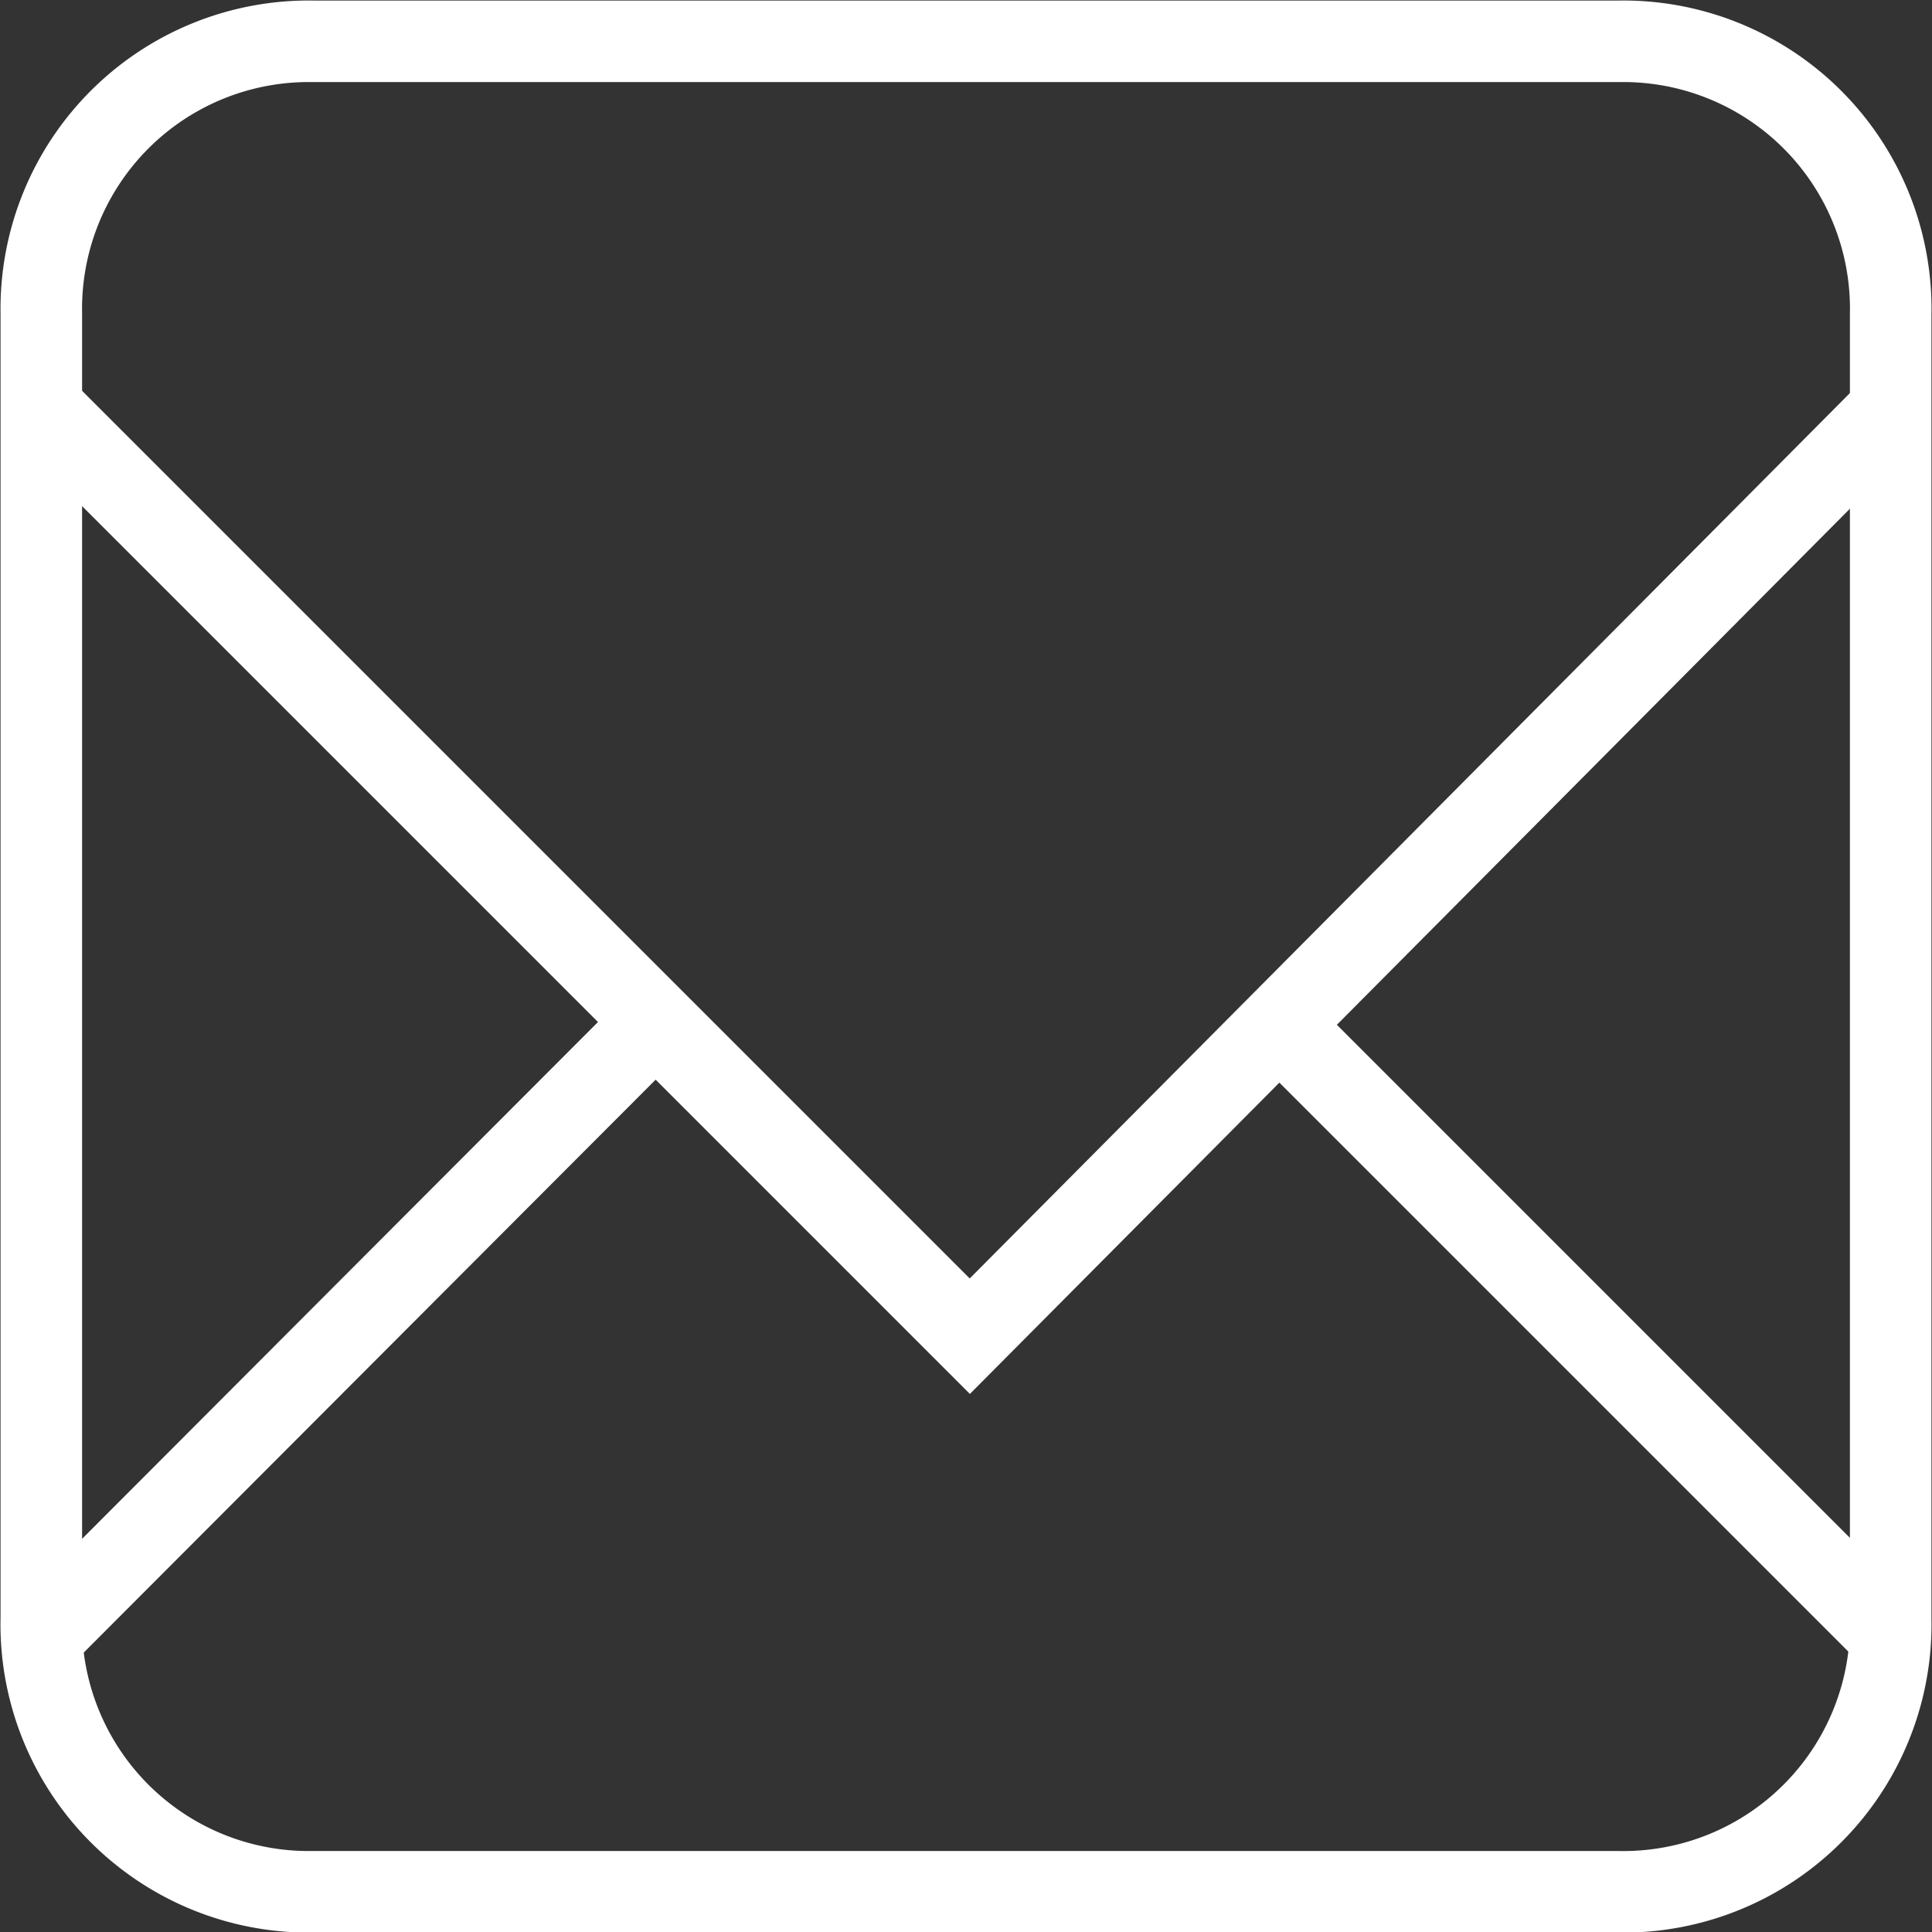
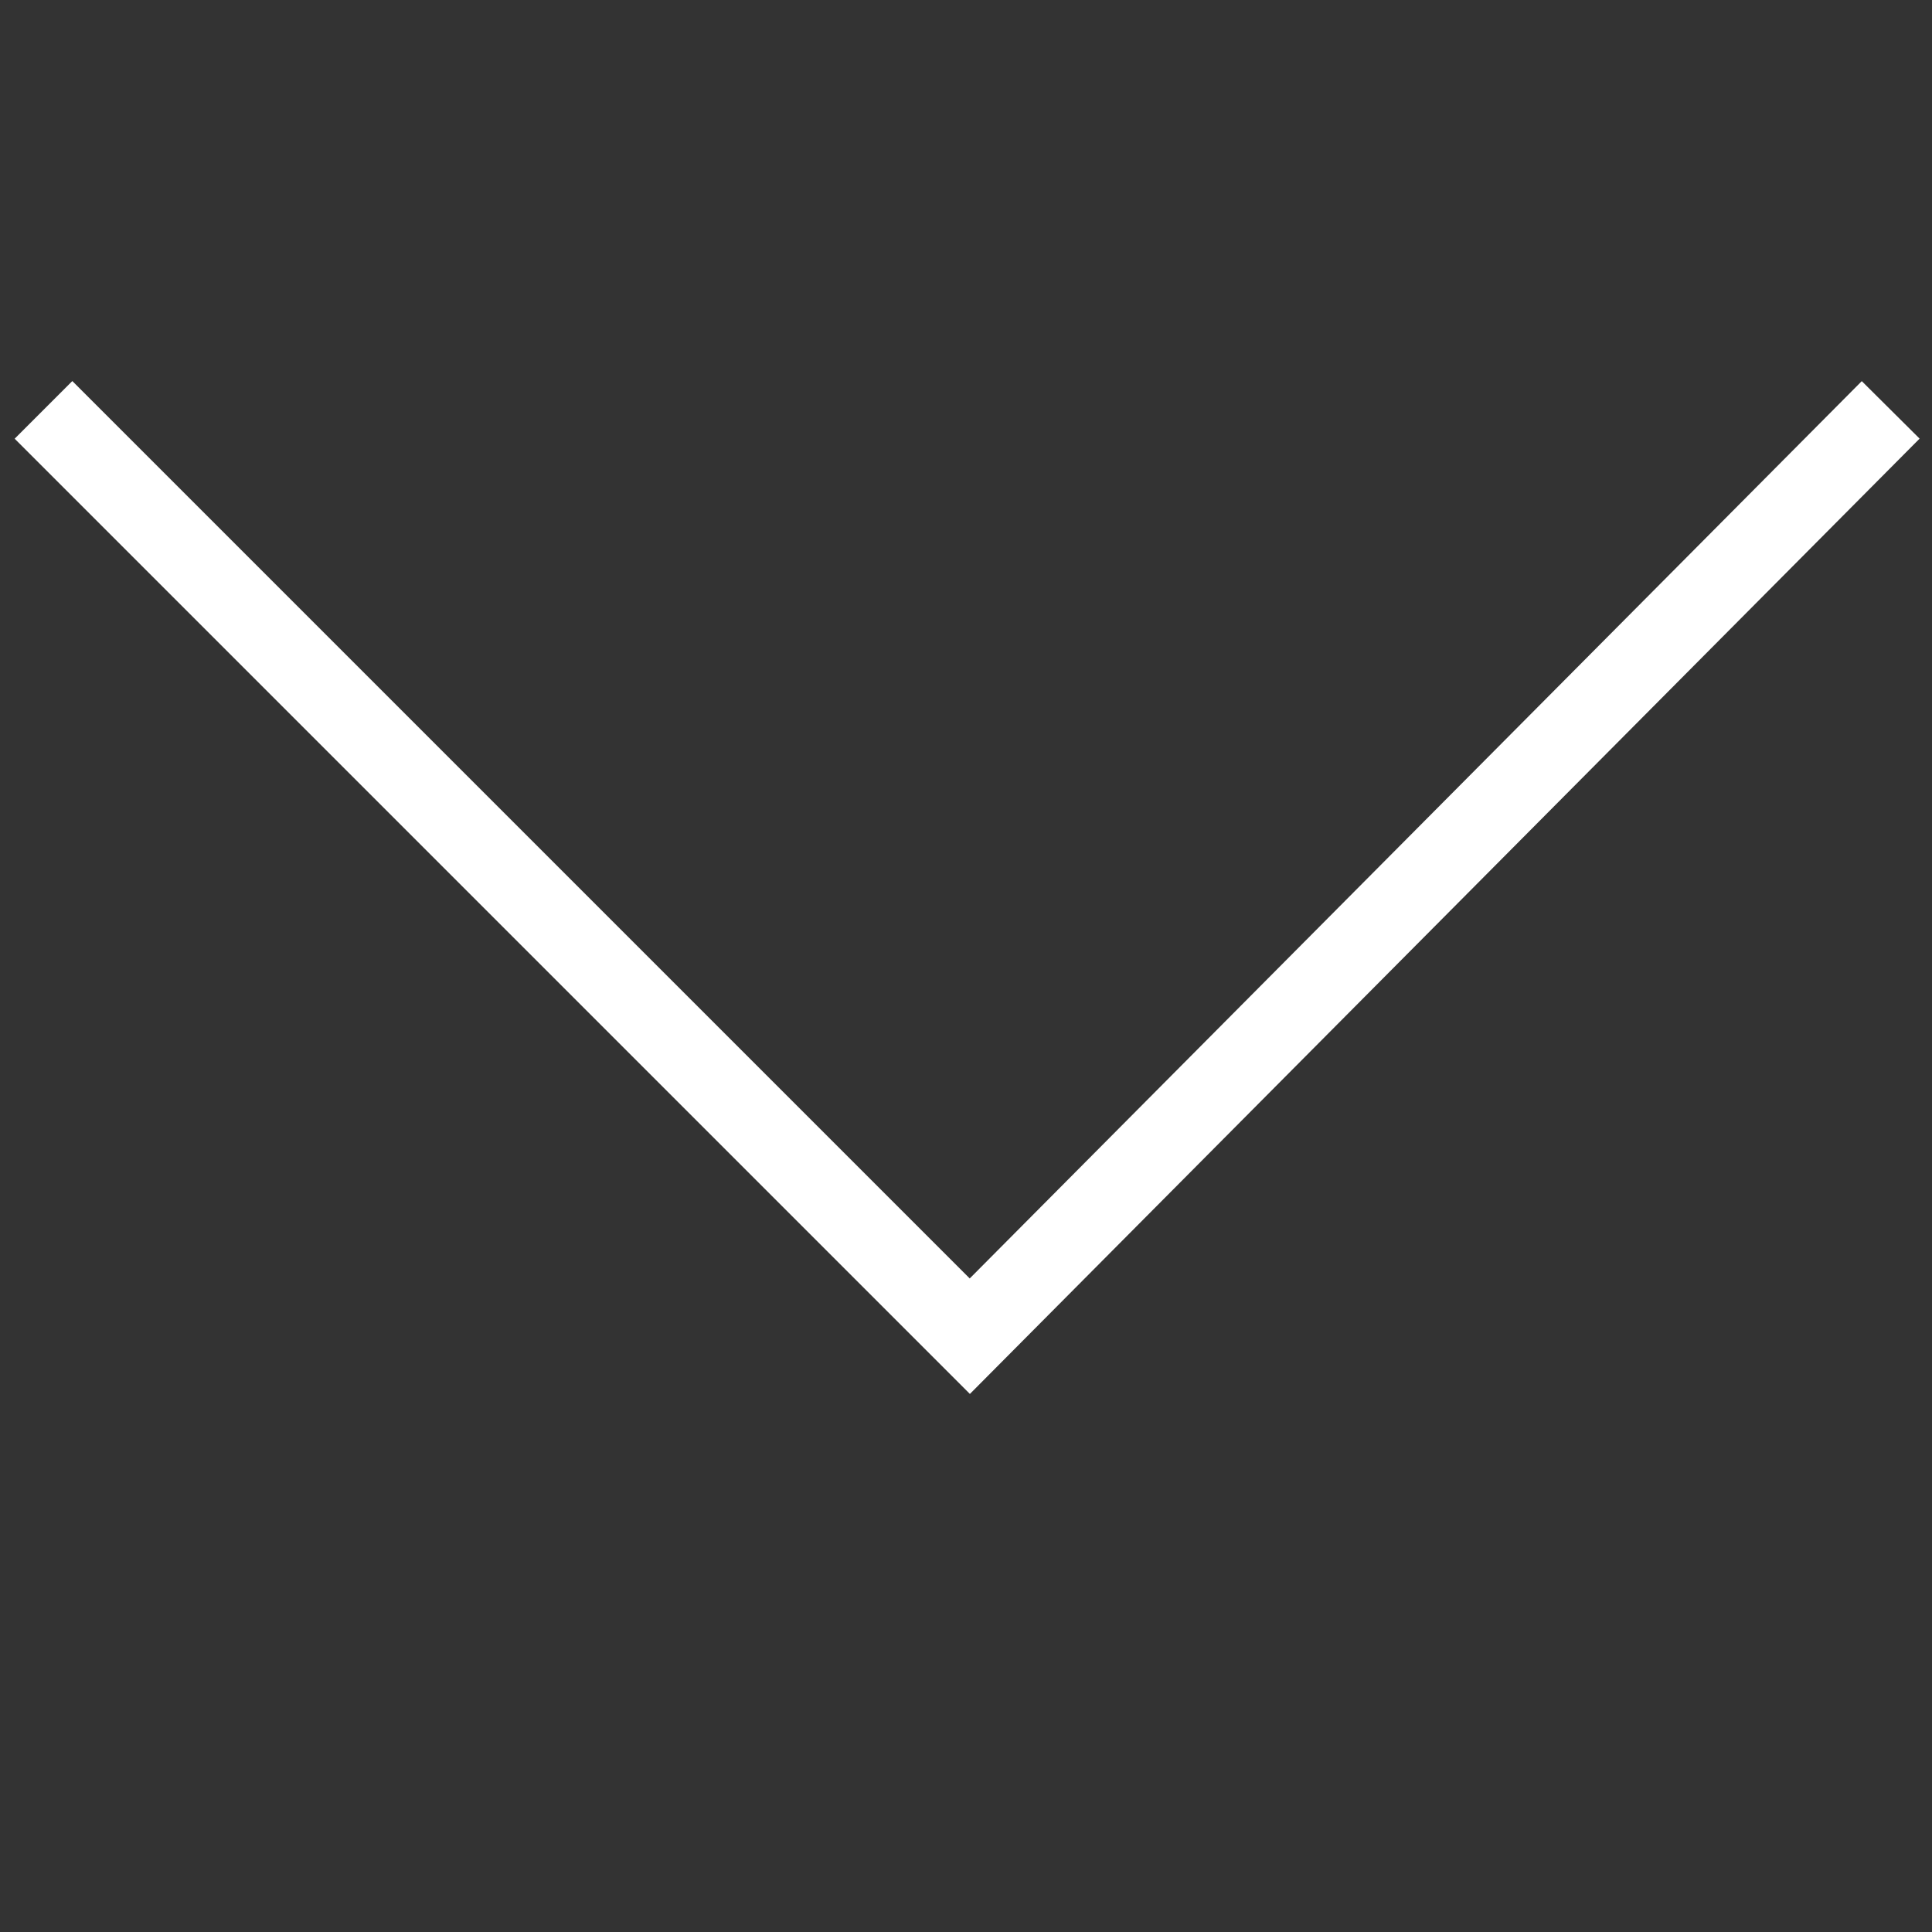
<svg xmlns="http://www.w3.org/2000/svg" viewBox="0 0 17.77 17.77">
  <rect x="0" y="0" width="17.77" height="17.77" fill="#333333" stroke="none" />
  <defs>
    <style>.cls-1,.cls-2{fill:none;stroke:#fff;stroke-width:0.75px;}.cls-2{stroke-miterlimit:10;}</style>
  </defs>
  <title>mail</title>
  <g id="Laag_2" data-name="Laag 2">
    <g id="Laag_1-2" data-name="Laag 1">
-       <line class="cls-1" x1="6.1" y1="9.33" x2="0.41" y2="15.03" />
-       <line class="cls-1" x1="17.39" y1="15.05" x2="11.69" y2="9.35" />
      <polyline class="cls-1" points="17.39 3.77 8.92 12.29 0.4 3.77" />
-       <path class="cls-2" d="M2.88.38A2.46,2.46,0,0,0,.38,2.88v12A2.46,2.46,0,0,0,2.88,17.4h12a2.46,2.46,0,0,0,2.51-2.51v-12A2.46,2.46,0,0,0,14.89.38Z" />
    </g>
  </g>
</svg>